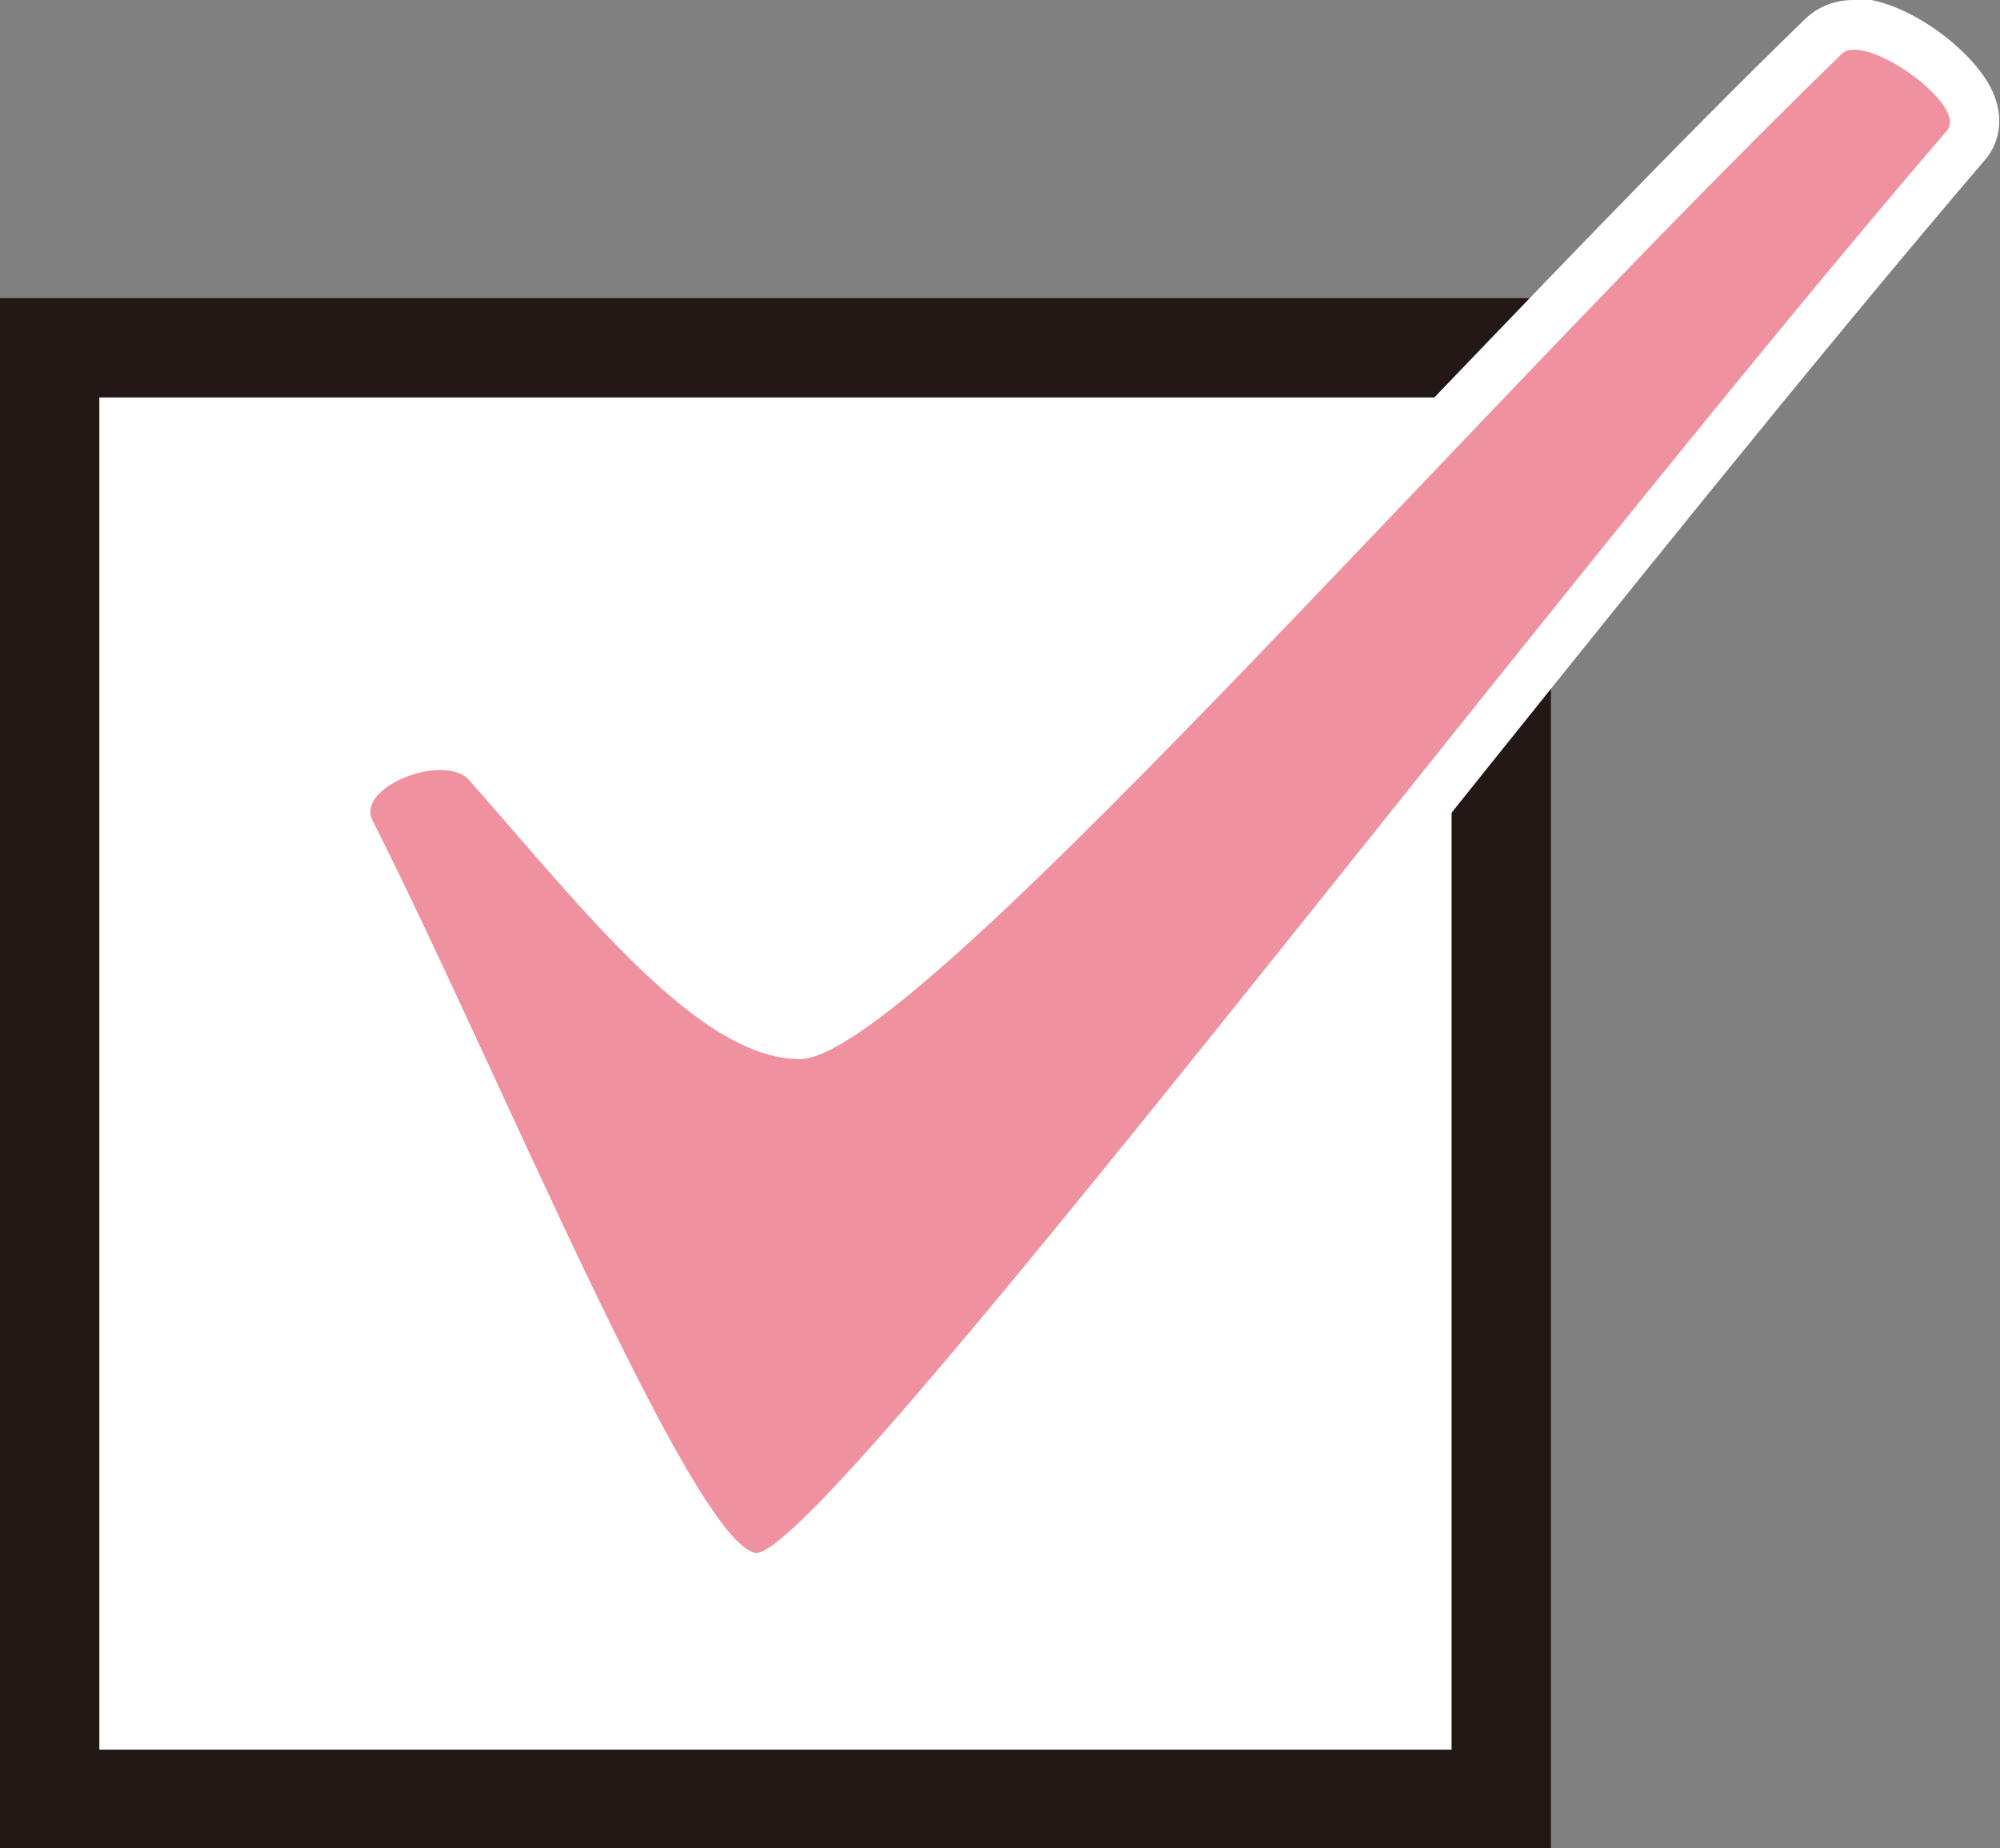
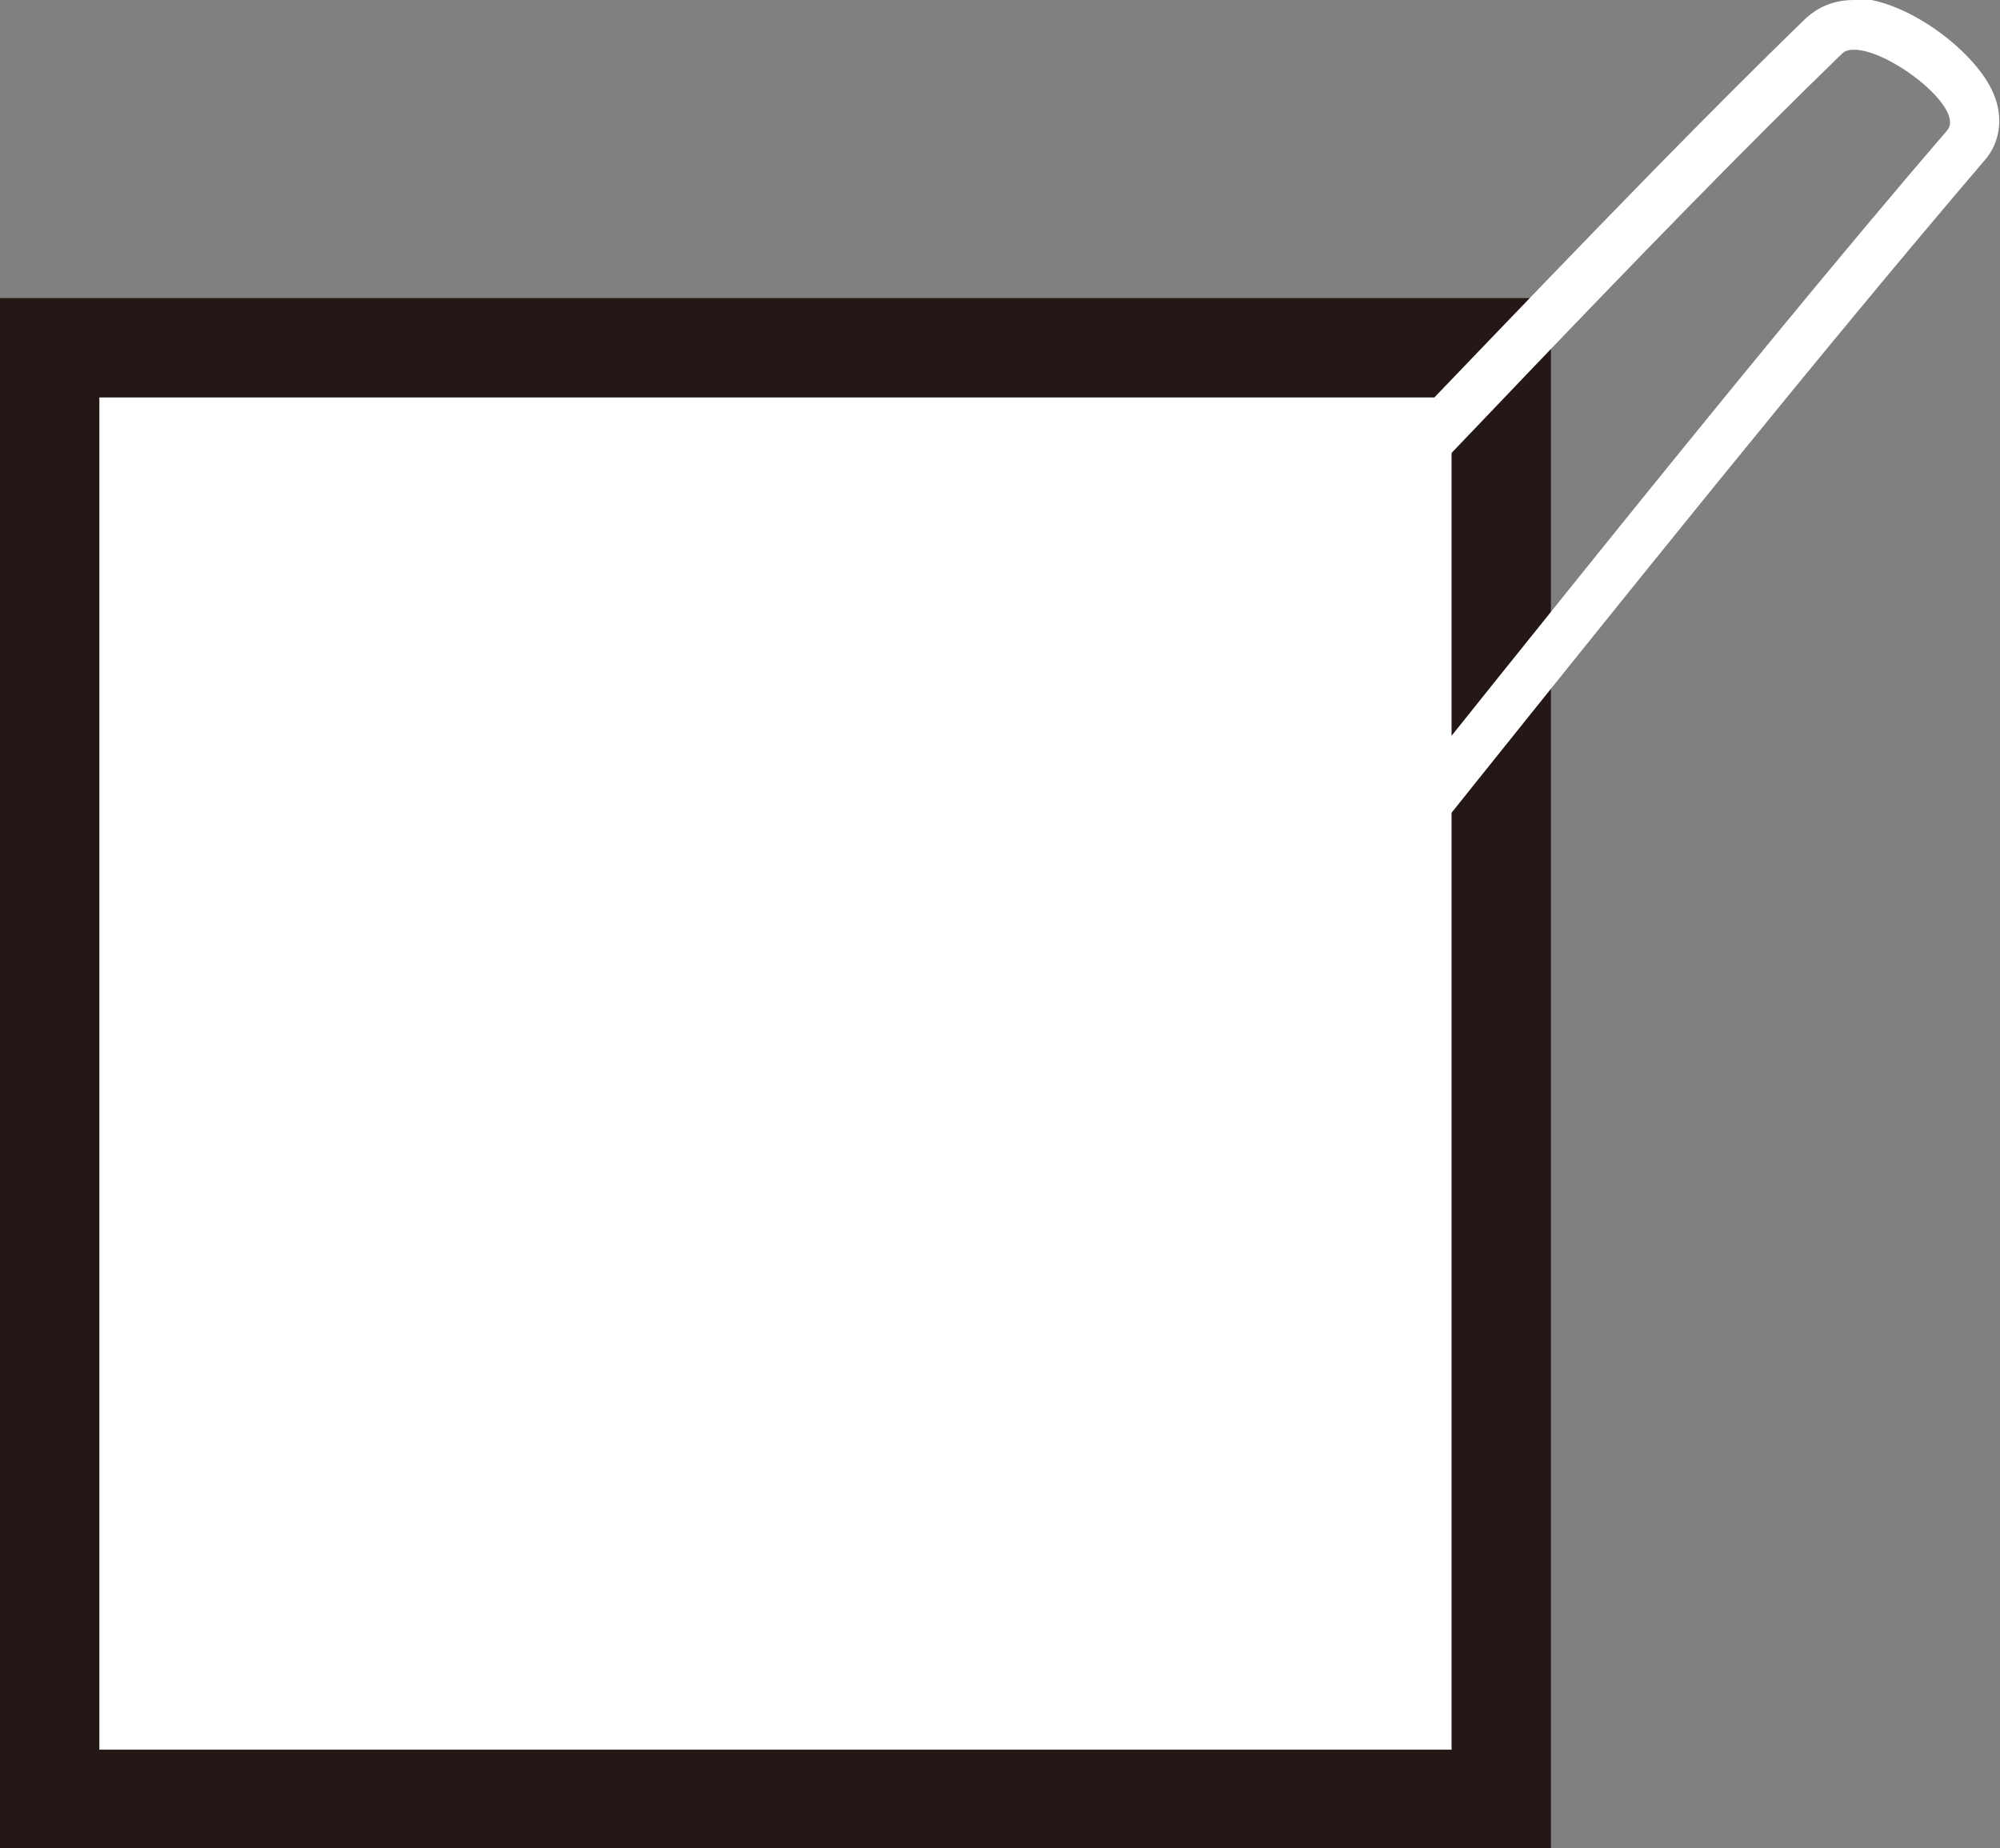
<svg xmlns="http://www.w3.org/2000/svg" id="_レイヤー_2" data-name="レイヤー 2" viewBox="0 0 20.13 18.6">
  <rect x="0" y="0" width="20.13" height="18.6" fill="#808080" stroke="none" />
  <defs>
    <style>
      .cls-1, .cls-2 {
        fill: #fff;
      }

      .cls-3 {
        fill: #f091a0;
      }

      .cls-2 {
        stroke: #231815;
        stroke-miterlimit: 10;
      }
    </style>
  </defs>
  <g id="_レイアウト" data-name="レイアウト">
    <rect class="cls-2" x=".5" y="3.5" width="14.61" height="14.61" />
    <g>
-       <path class="cls-3" d="M7.58,15.87c-.51-.06-1.16-1.29-2.85-4.96-.44-.95-.86-1.86-1.21-2.55-.07-.14-.06-.3.02-.45.16-.26.57-.42.88-.42.21,0,.37.07.48.19l.44.5c.95,1.09,1.93,2.22,2.7,2.22.64,0,3.64-3.15,6.05-5.68,1.45-1.52,2.95-3.1,4.27-4.38.05-.05.15-.11.3-.11.37,0,1,.42,1.17.78.11.23,0,.39-.04.44-1.66,1.93-3.73,4.52-5.73,7.02-4.65,5.81-5.97,7.38-6.45,7.38h-.04Z" />
      <path class="cls-1" d="M18.66.5c.36,0,1.12.59.94.81-4.23,4.92-11.29,14.32-11.99,14.32,0,0,0,0,0,0-.64-.08-2.67-5.03-3.86-7.37-.13-.25.33-.51.68-.51.12,0,.23.03.29.1,1.14,1.29,2.31,2.81,3.33,2.81,1.13,0,6.62-6.37,10.49-10.12.03-.03.07-.04.13-.04M18.66,0h0c-.24,0-.39.1-.48.18-1.32,1.28-2.82,2.86-4.28,4.38-2.2,2.31-5.21,5.47-5.89,5.6-.64,0-1.66-1.19-2.49-2.14-.15-.17-.29-.34-.44-.51-.16-.18-.39-.27-.67-.27-.38,0-.87.19-1.09.54-.13.22-.15.47-.03.69.35.68.76,1.59,1.2,2.54,1.82,3.94,2.4,5.02,3.04,5.1h.03s.04,0,.04,0c.58,0,1.45-.98,6.65-7.48,2-2.5,4.07-5.08,5.72-7.01.17-.19.2-.46.08-.71-.19-.41-.88-.93-1.4-.93h0Z" />
    </g>
  </g>
</svg>